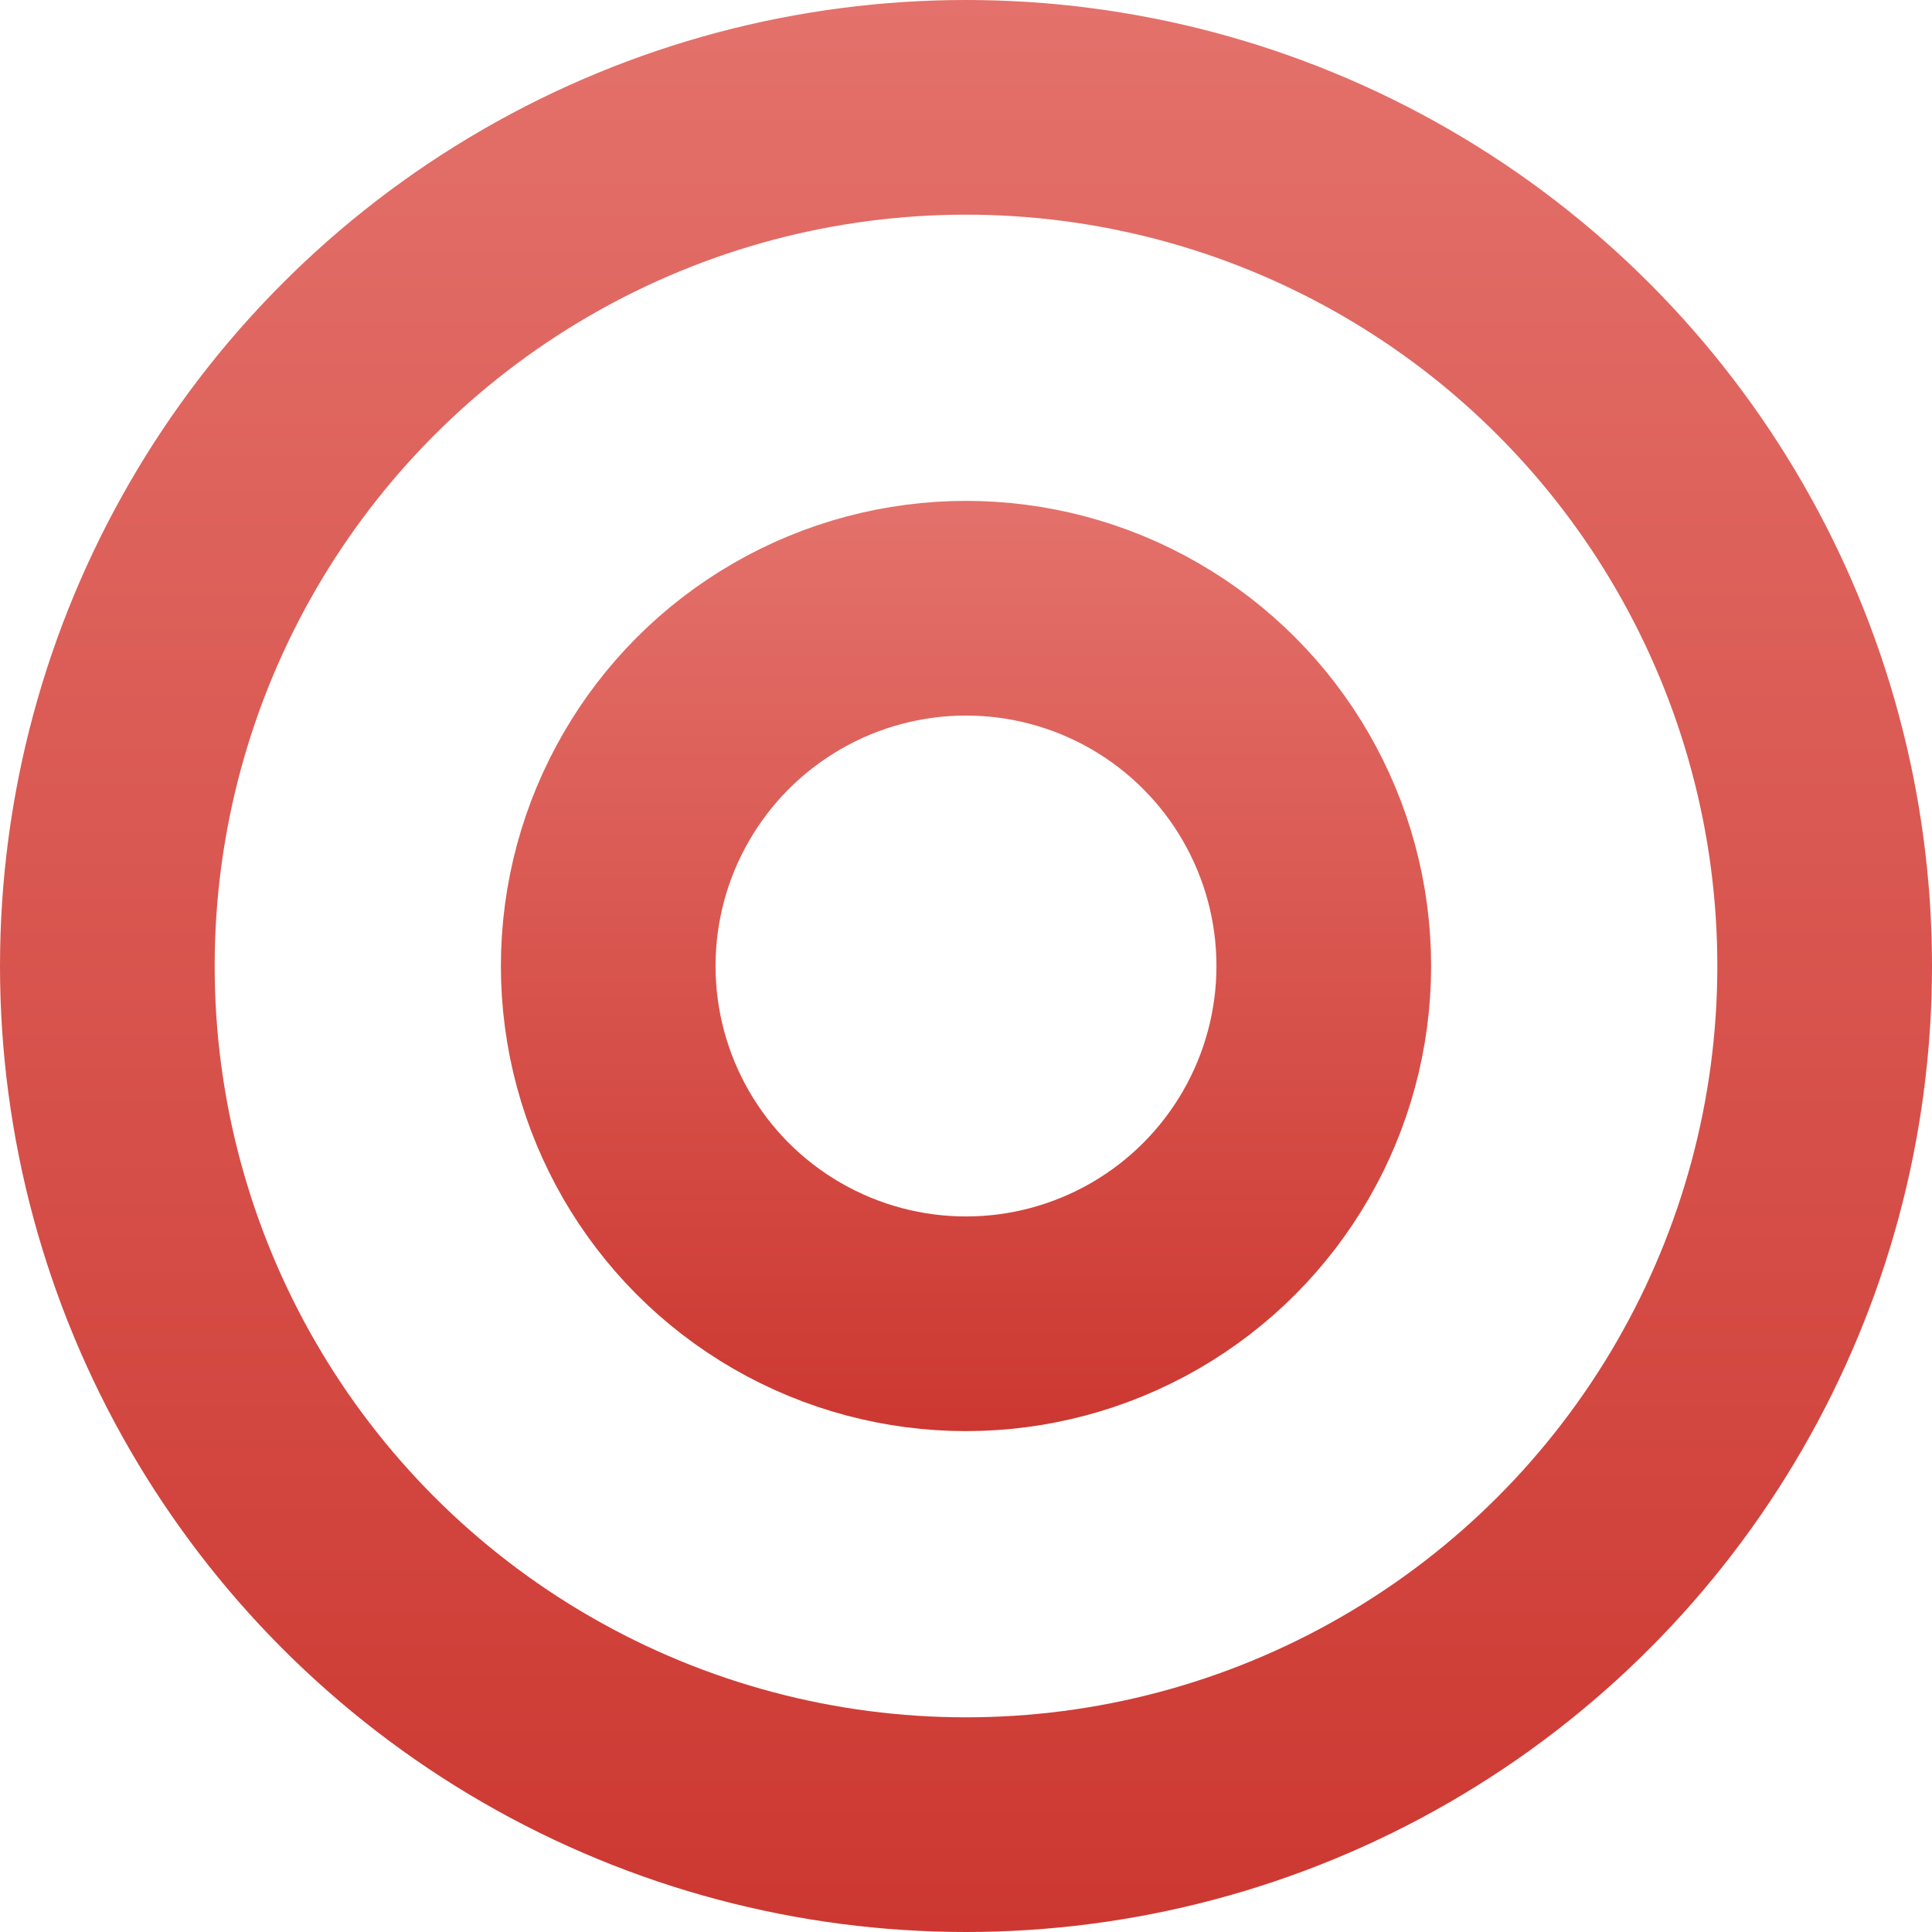
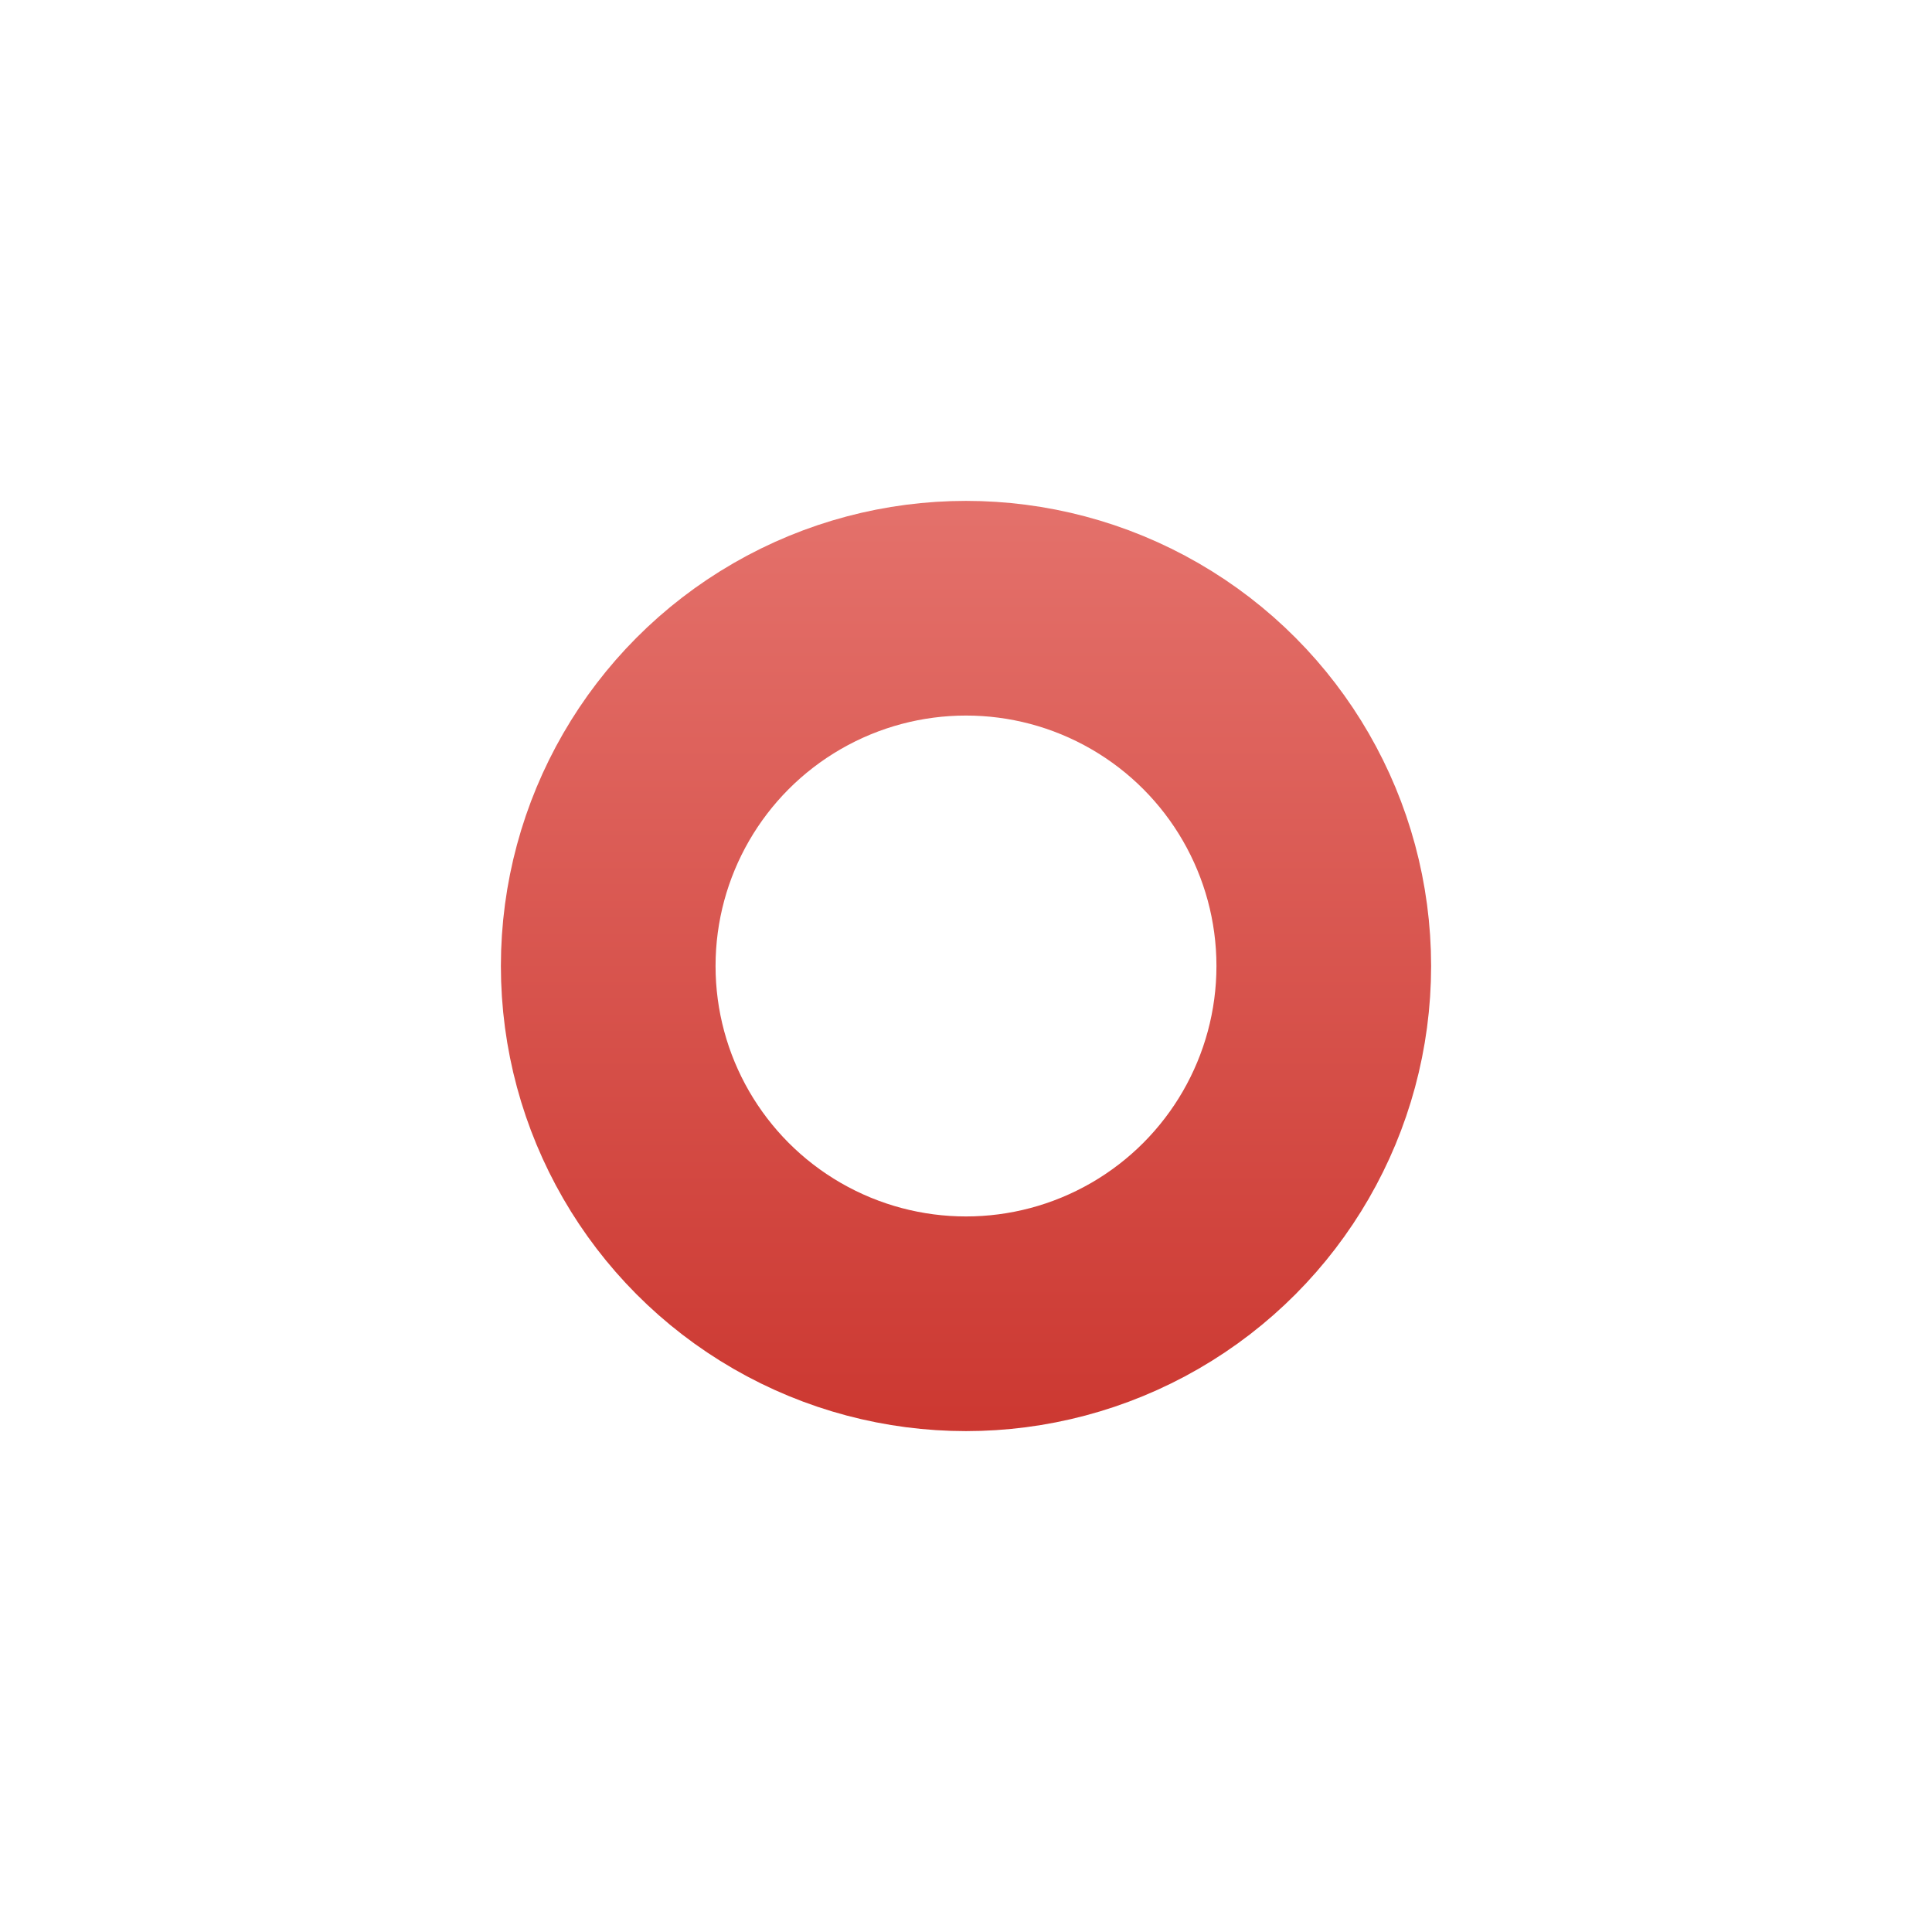
<svg xmlns="http://www.w3.org/2000/svg" width="54" height="54" viewBox="0 0 54 54" fill="none">
-   <circle cx="27" cy="27" r="24" stroke="url(#paint0_linear_93_10)" stroke-width="6" />
  <circle cx="27" cy="27" r="10" stroke="url(#paint1_linear_93_10)" stroke-width="6" />
  <defs>
    <linearGradient id="paint0_linear_93_10" x1="27" y1="0" x2="27" y2="54" gradientUnits="userSpaceOnUse">
      <stop stop-color="#E4716B" />
      <stop offset="1" stop-color="#CC3831" />
    </linearGradient>
    <linearGradient id="paint1_linear_93_10" x1="27" y1="14" x2="27" y2="40" gradientUnits="userSpaceOnUse">
      <stop stop-color="#E4716B" />
      <stop offset="1" stop-color="#CC3831" />
    </linearGradient>
  </defs>
</svg>